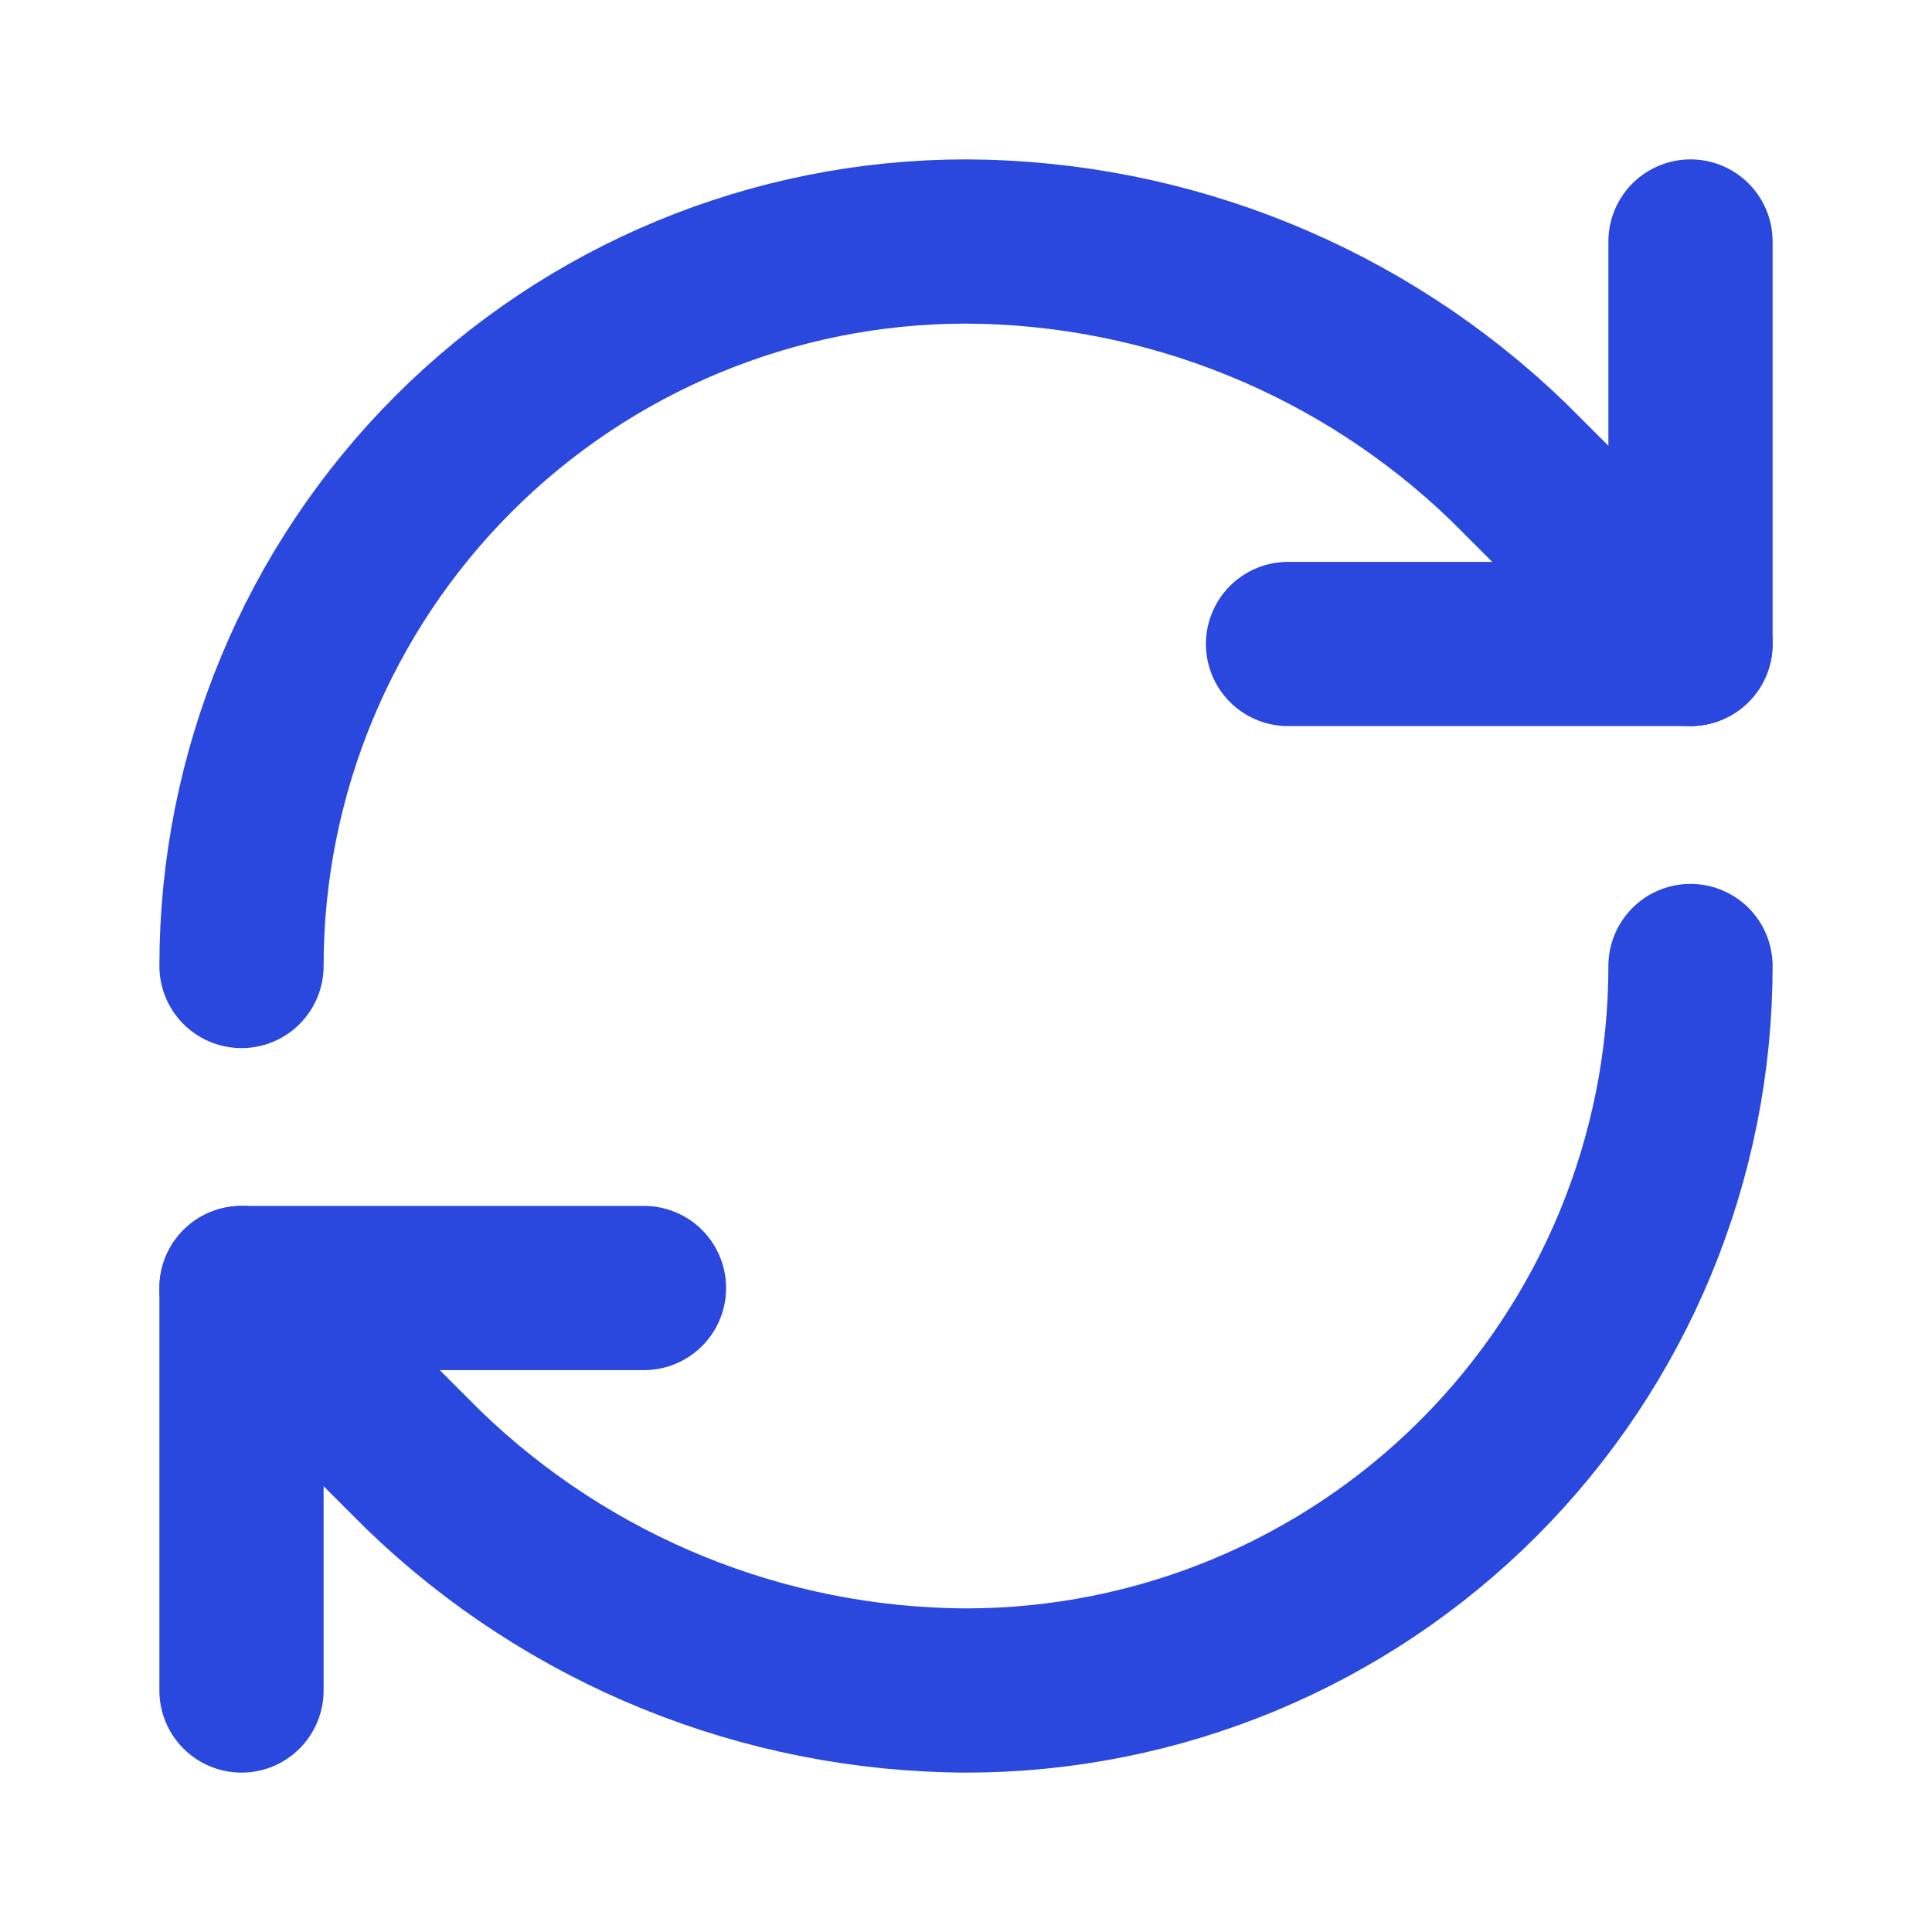
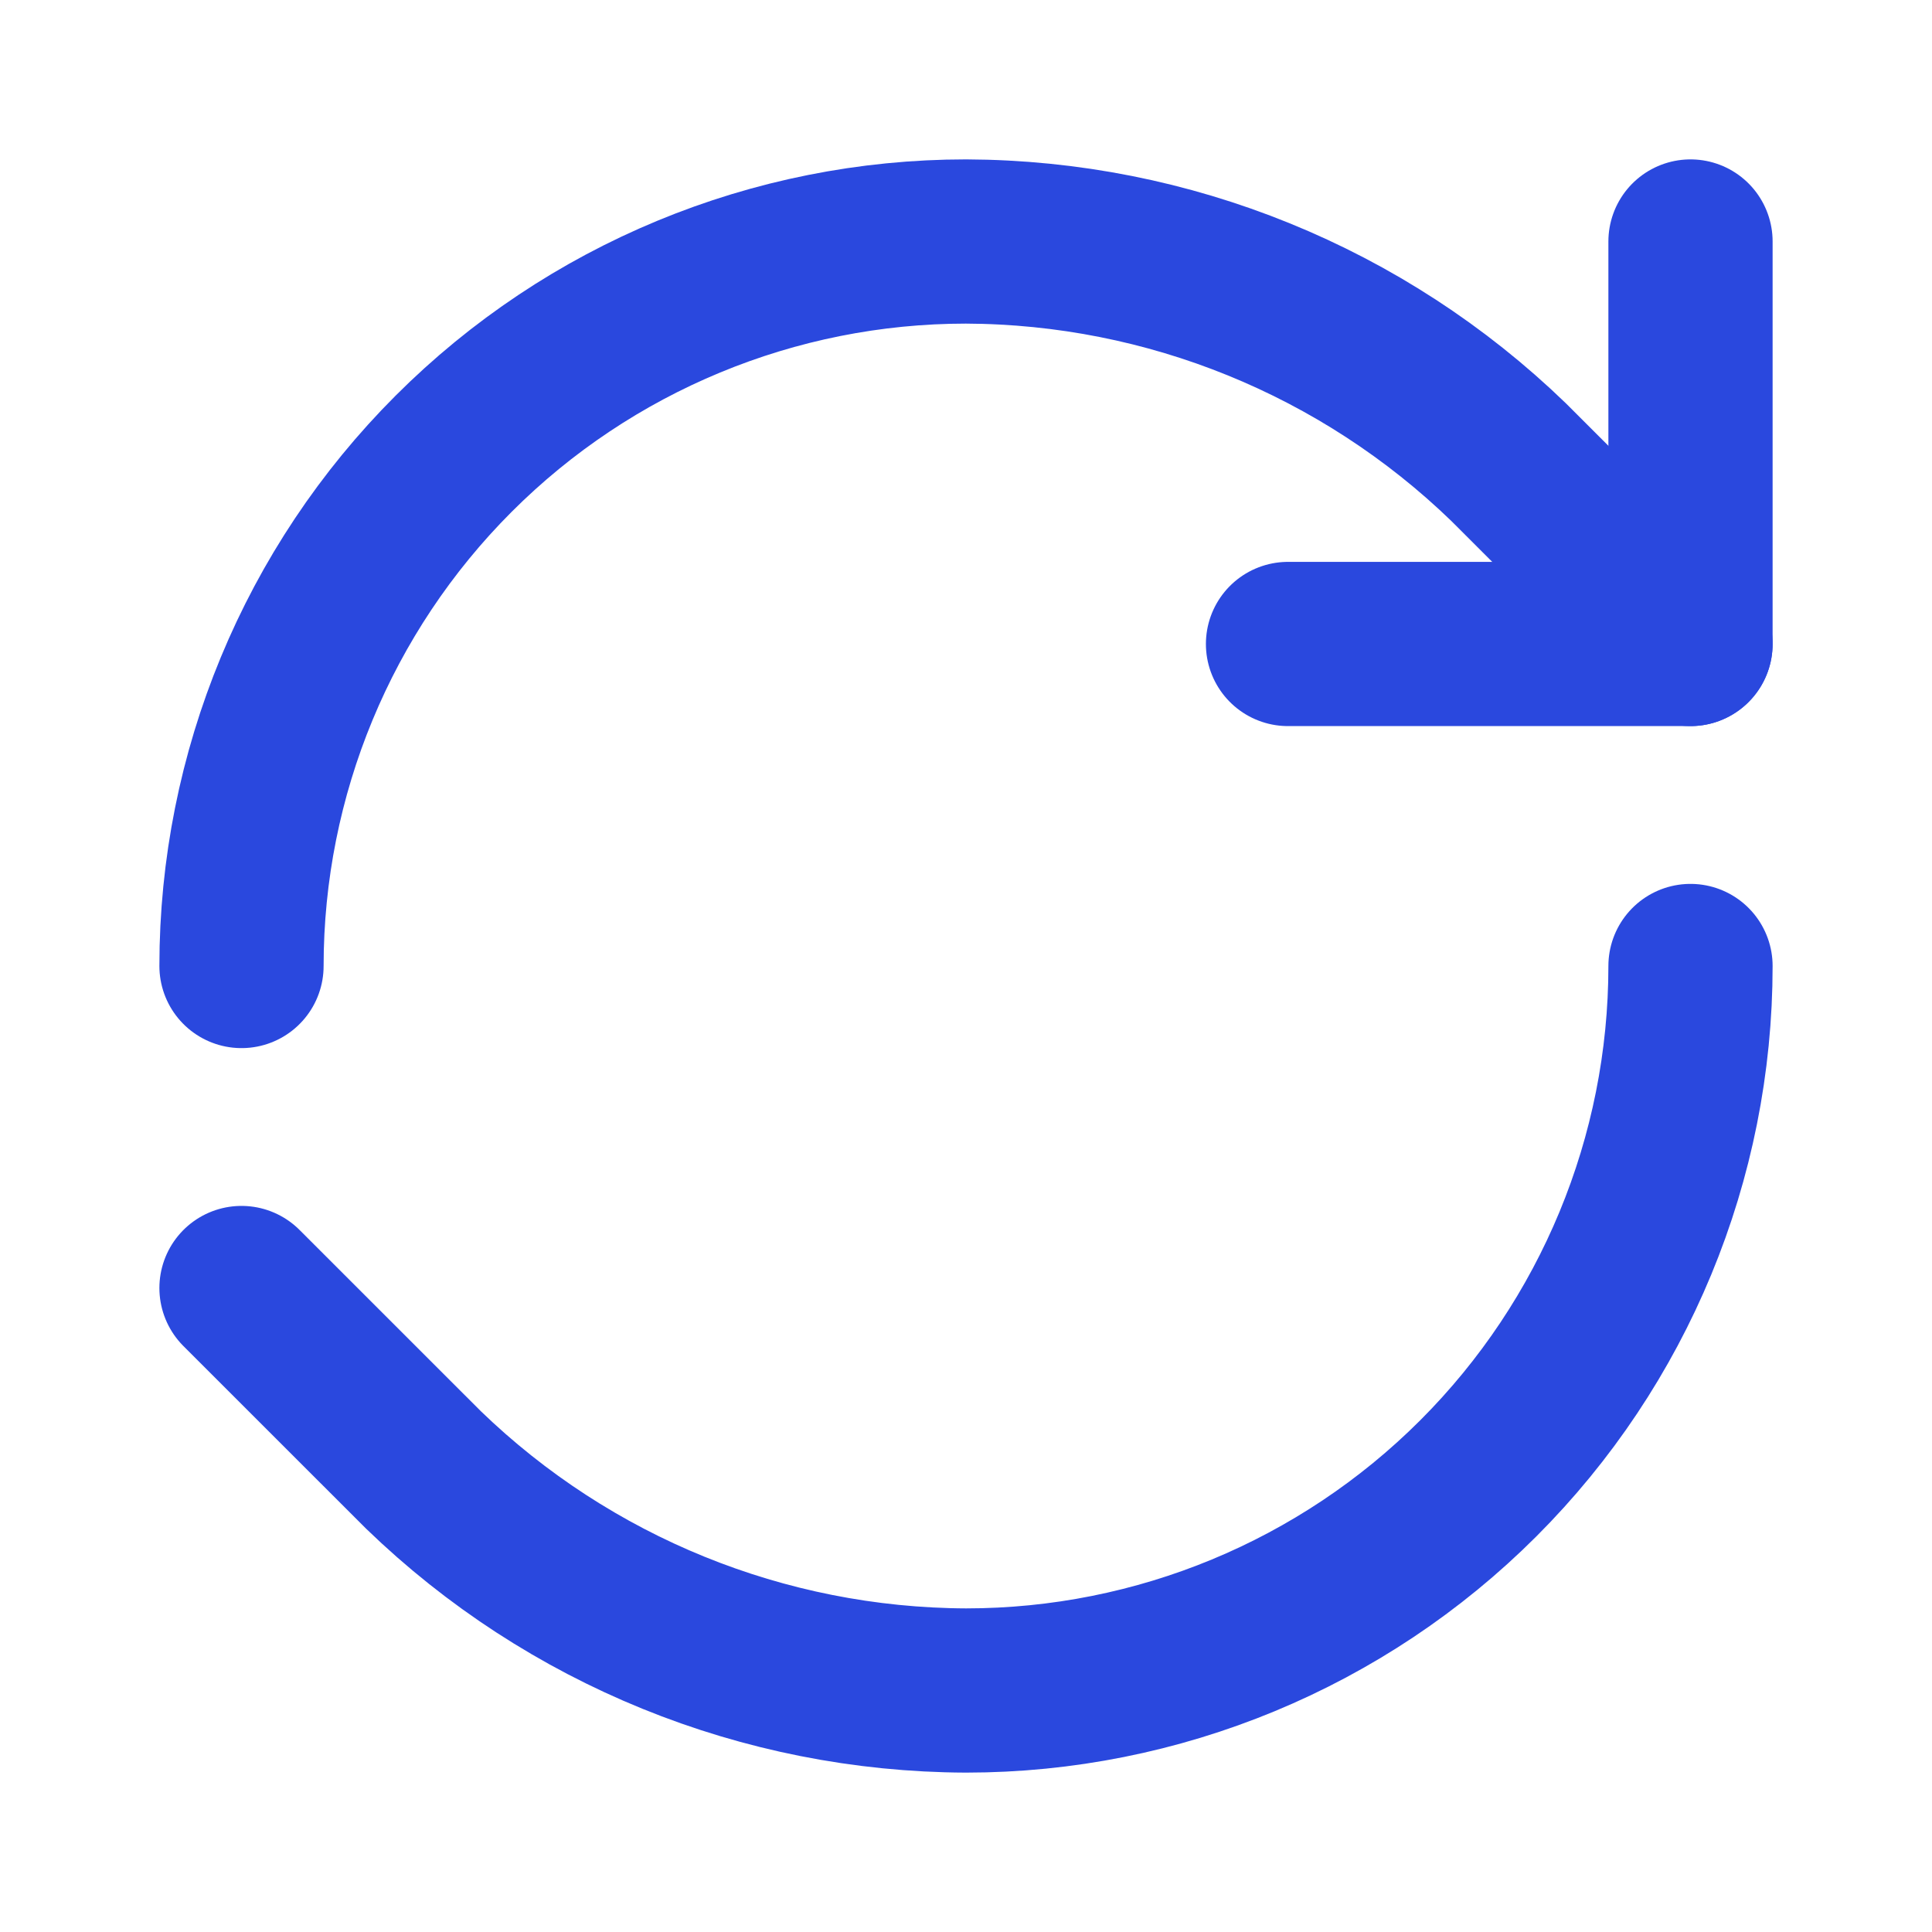
<svg xmlns="http://www.w3.org/2000/svg" width="40" height="40" viewBox="0 0 40 40" fill="none">
  <path d="M5 20C5 16.022 6.58 12.206 9.393 9.393C12.206 6.58 16.022 5 20 5C24.193 5.016 28.218 6.652 31.233 9.567L35 13.333" stroke="#2A48DE" stroke-width="3.4" stroke-linecap="round" stroke-linejoin="round" />
  <path d="M35 5V13.333H26.667" stroke="#2A48DE" stroke-width="3.4" stroke-linecap="round" stroke-linejoin="round" />
  <path d="M35 20C35 23.978 33.42 27.794 30.607 30.607C27.794 33.42 23.978 35 20 35C15.807 34.984 11.782 33.348 8.767 30.433L5 26.667" stroke="#2A48DE" stroke-width="3.4" stroke-linecap="round" stroke-linejoin="round" />
-   <path d="M13.333 26.667H5V35" stroke="#2A48DE" stroke-width="3.4" stroke-linecap="round" stroke-linejoin="round" />
</svg>